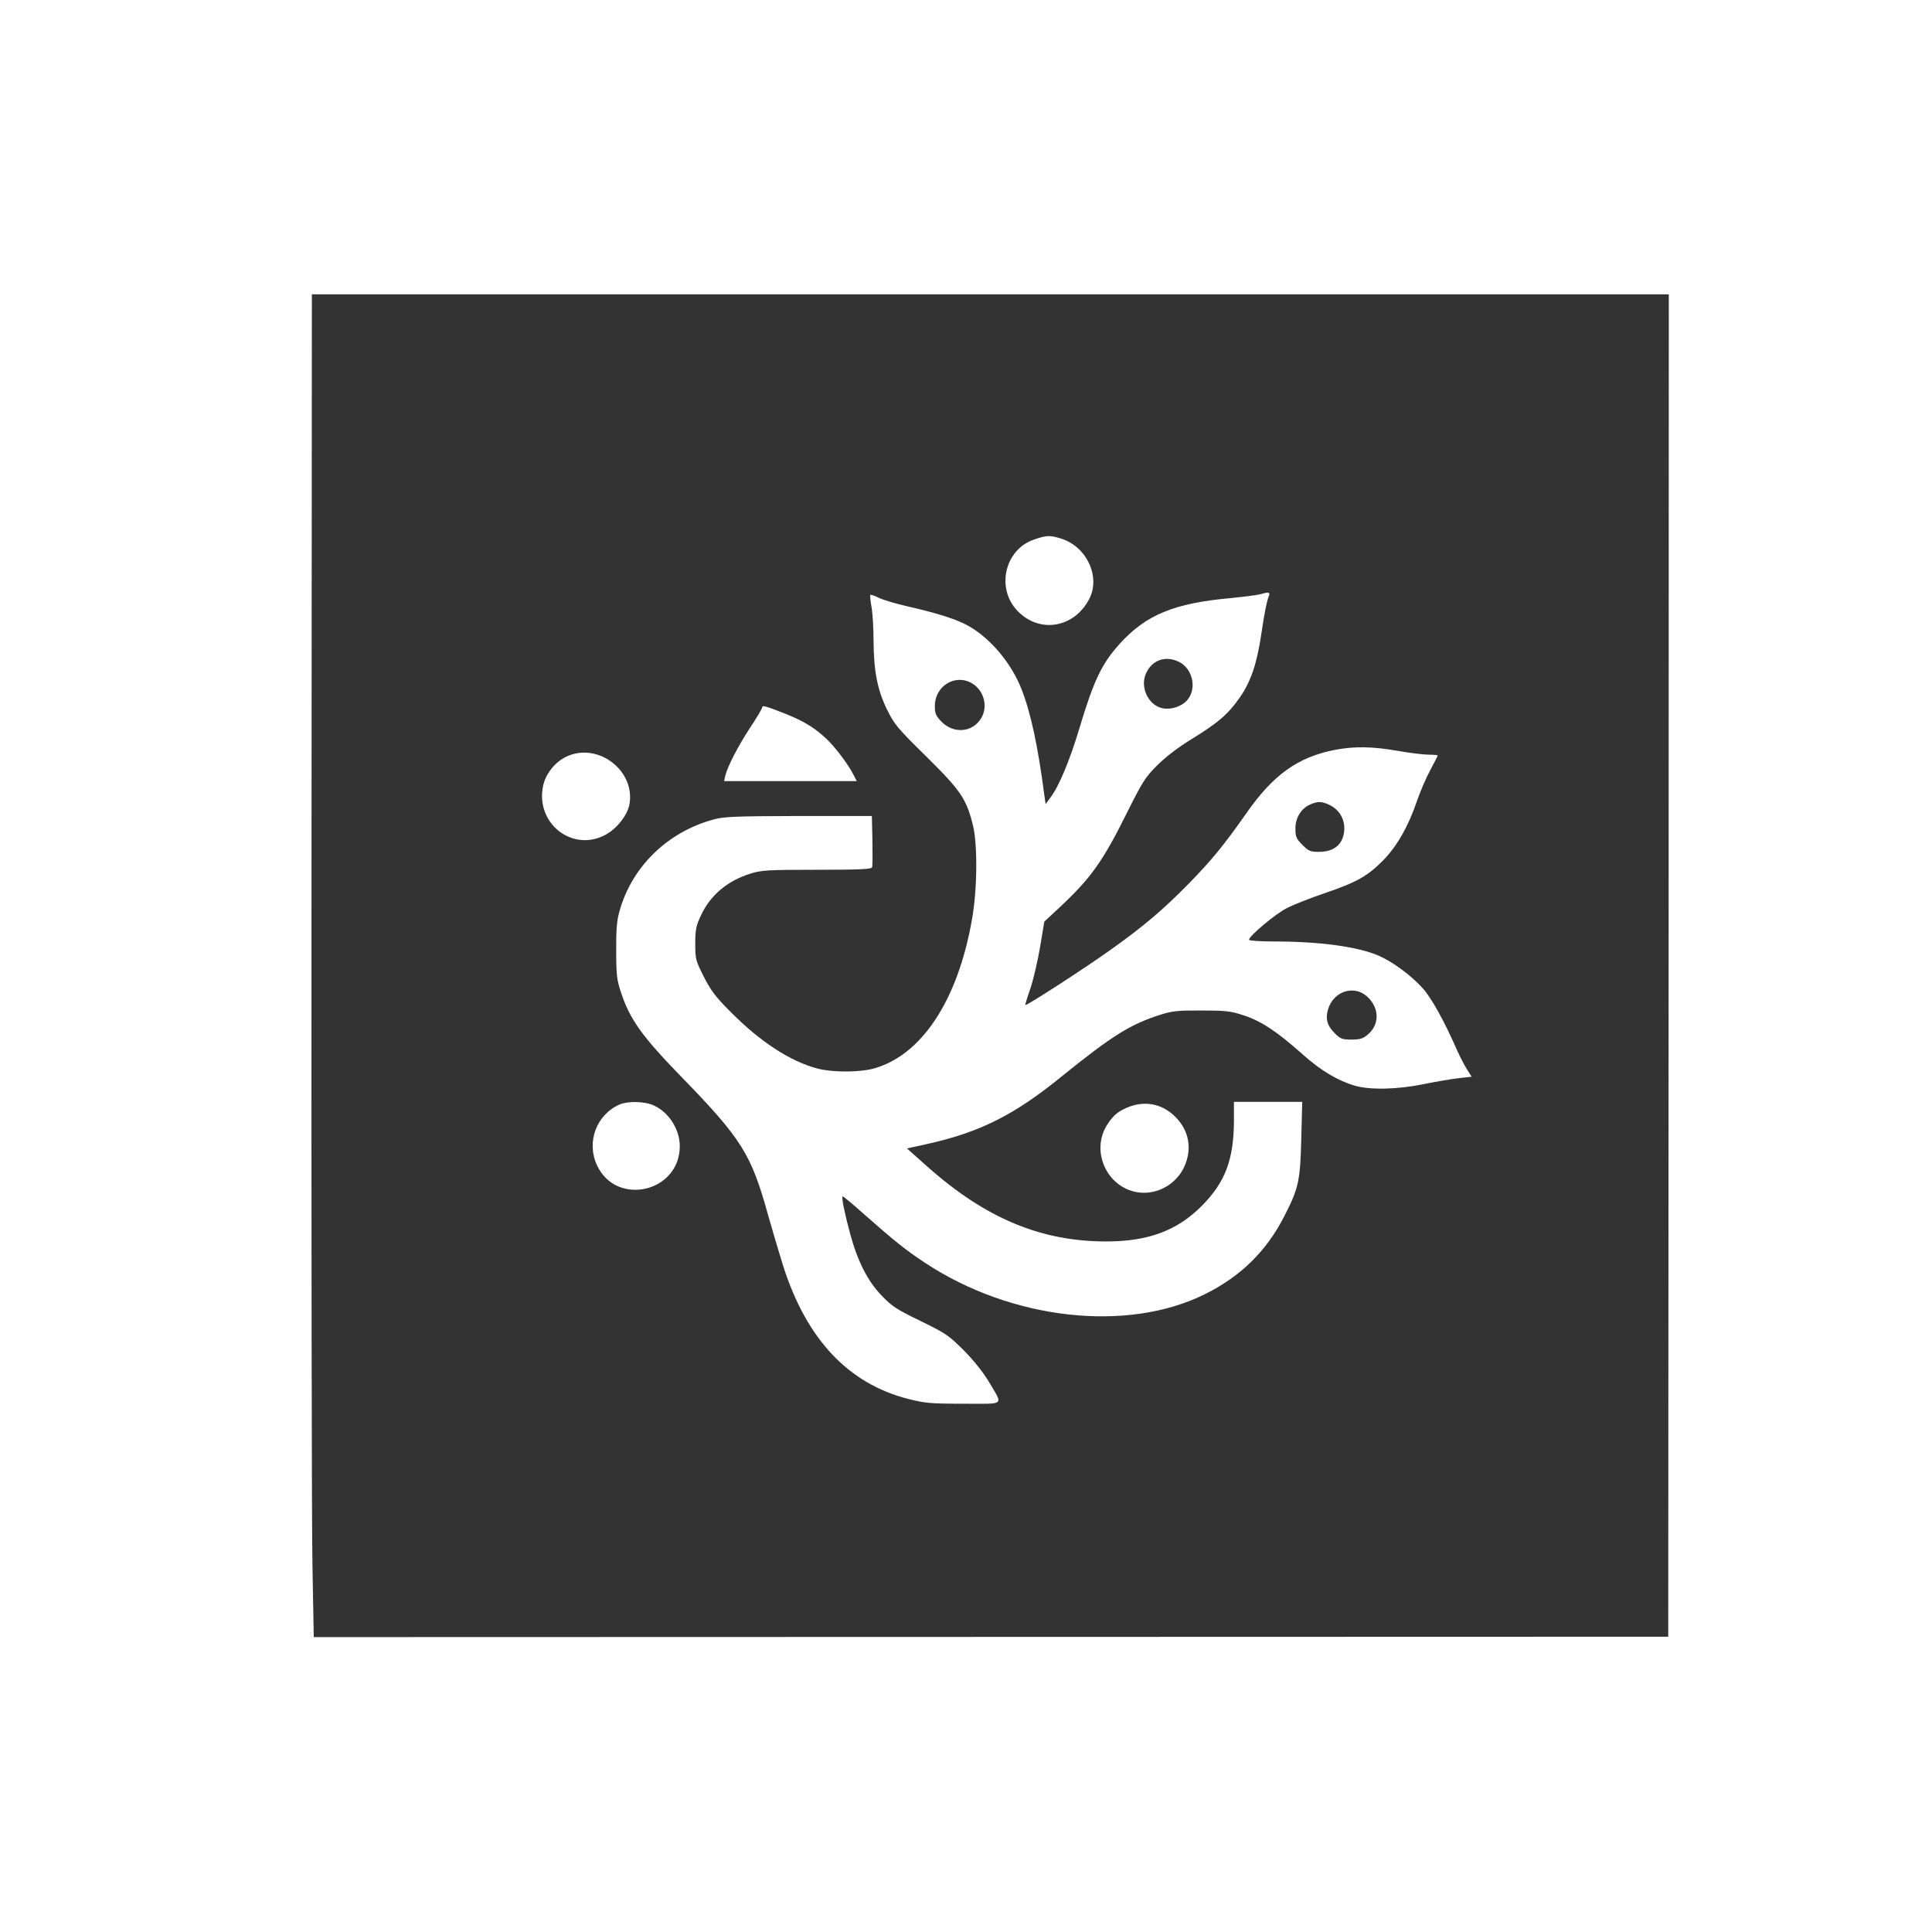
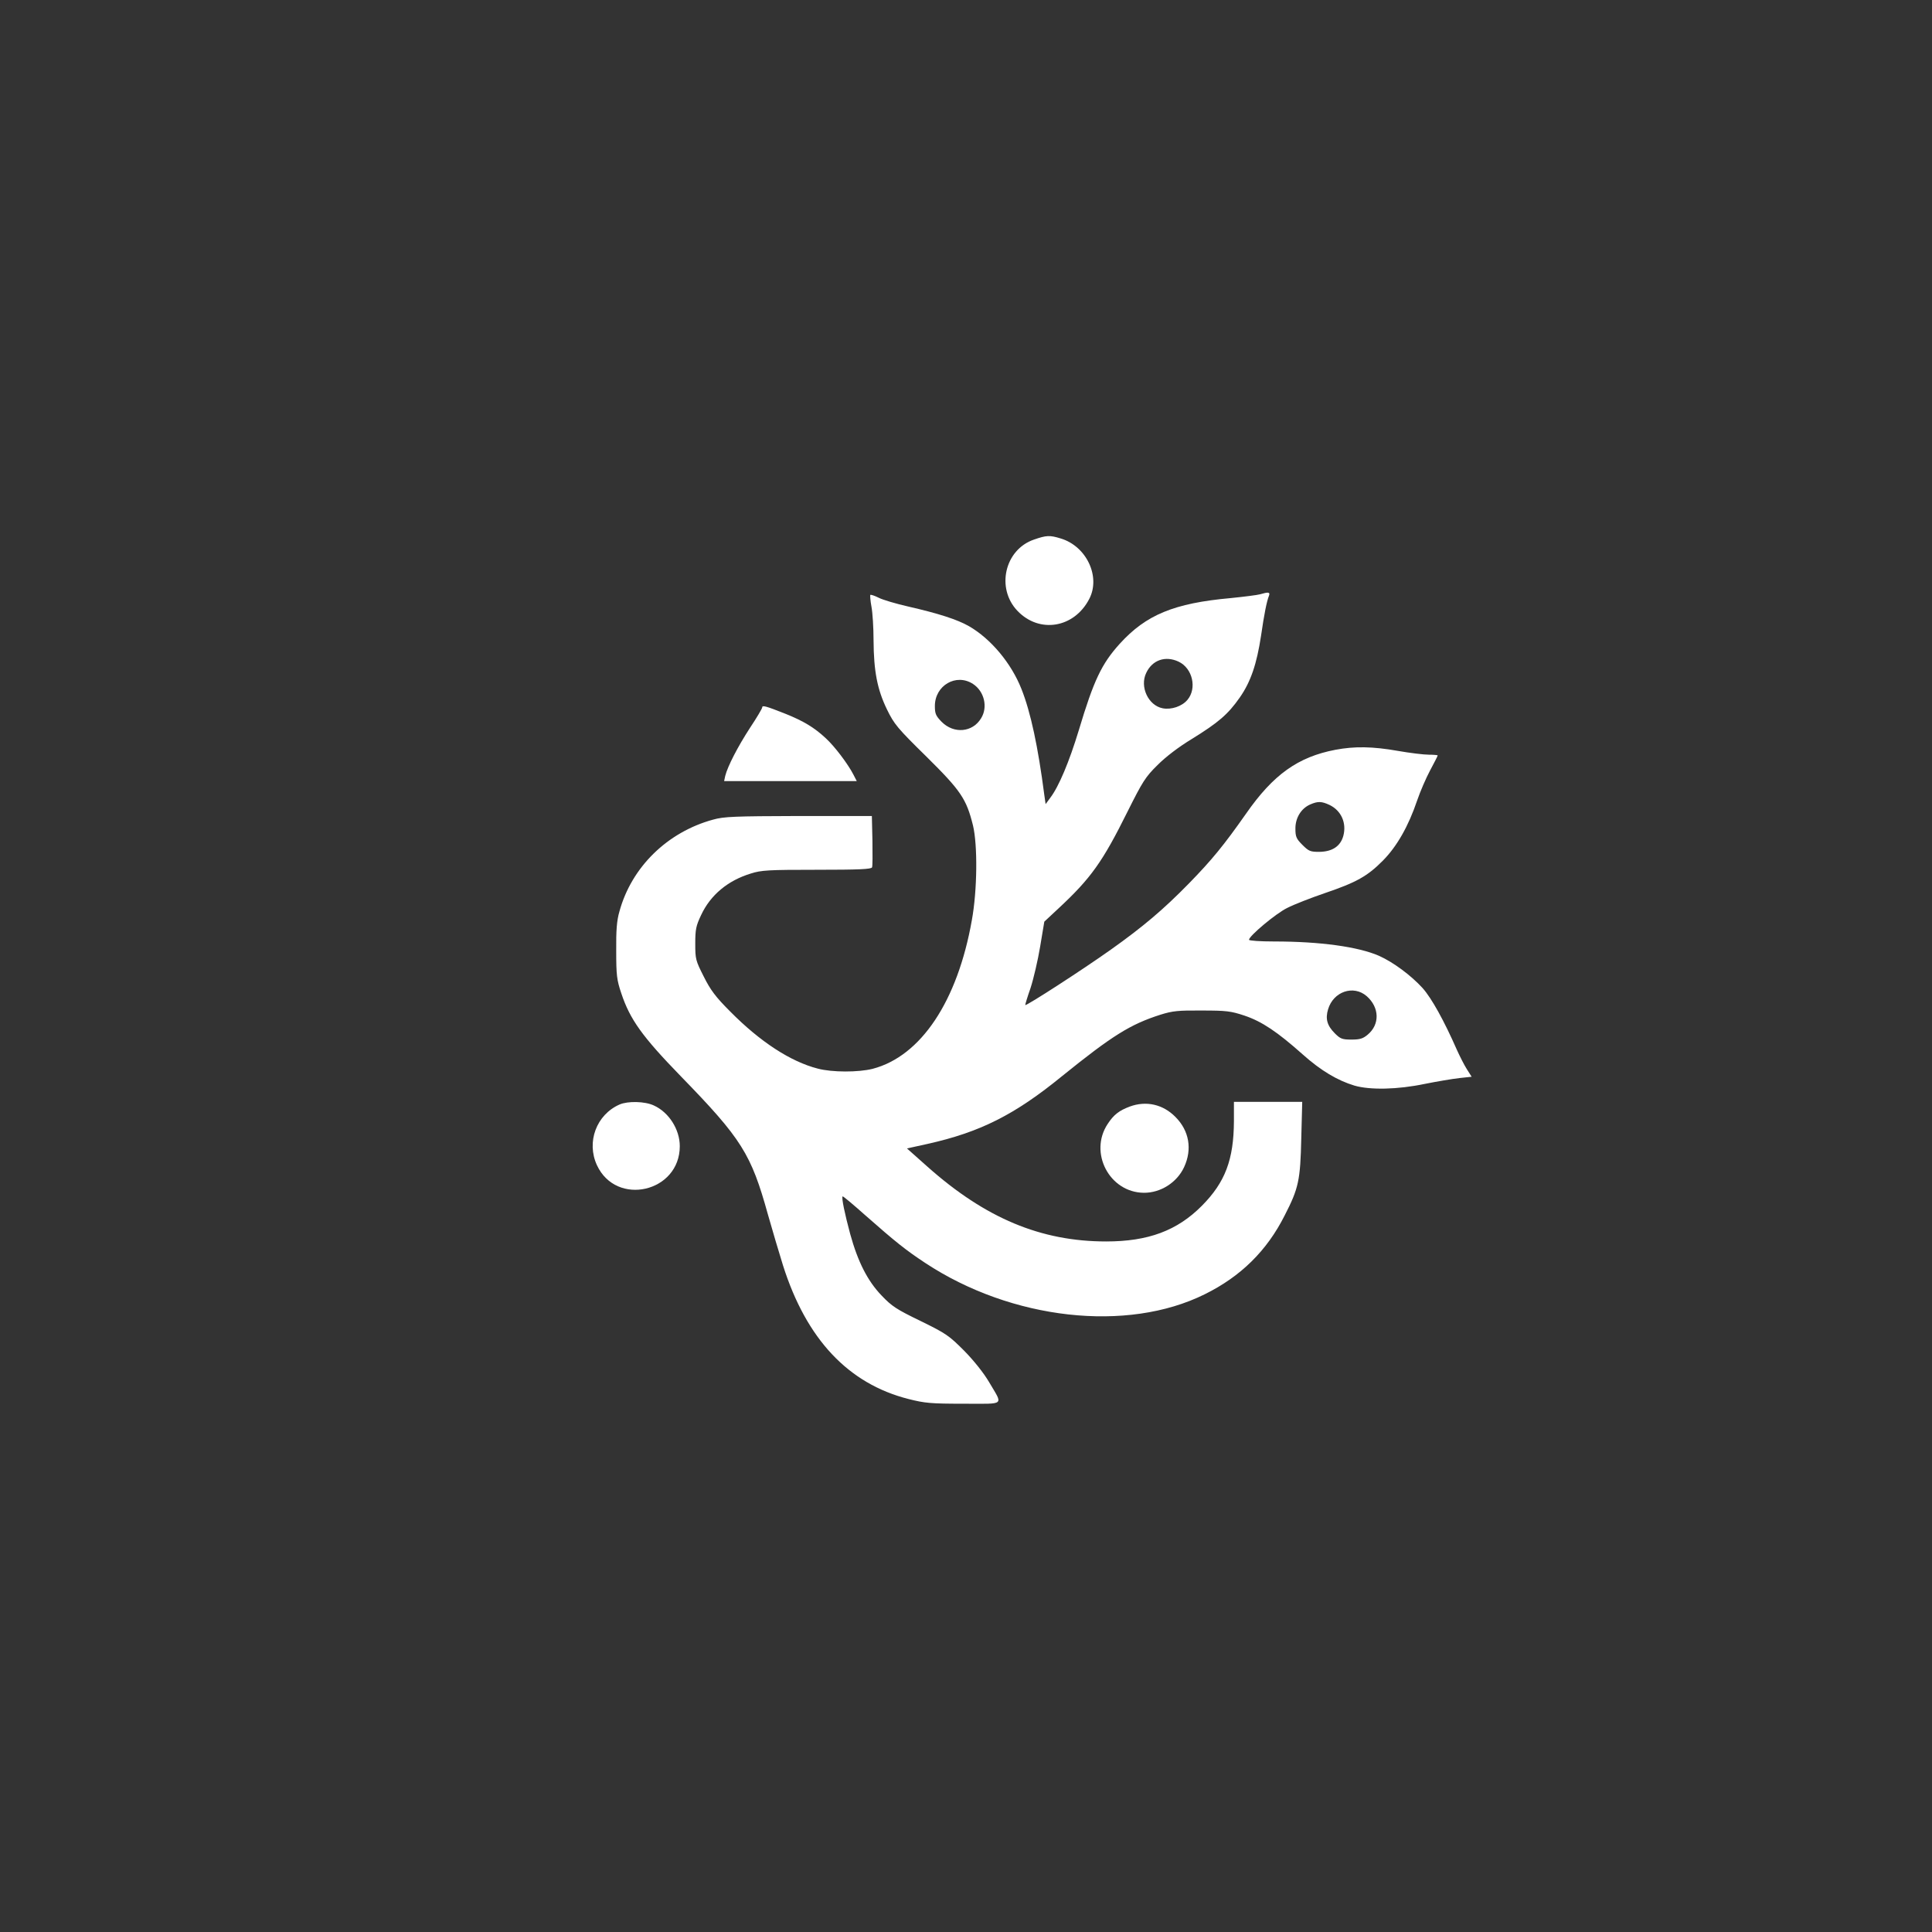
<svg xmlns="http://www.w3.org/2000/svg" version="1.0" width="1024pt" height="1024pt" viewBox="0 0 1024 1024" preserveAspectRatio="xMidYMid meet">
  <rect x="0" y="0" width="1024" height="1024" fill="#333333" stroke="none" />
  <g transform="translate(0,1024) scale(0.1,-0.1)" fill="#ffffff" stroke="none">
-     <path d="M0 5120 l0 -5120 5120 0 5120 0 0 5120 0 5120 -5120 0 -5120 0 0 -5120z m8844 2 l-2 -3557 -3589 -1 -3590 -1 -7 383 c-4 210 -6 1811 -5 3558 l2 3176 3596 0 3596 0 -1 -3558z" />
    <path d="M5480 7380 c-155 -53 -202 -258 -87 -378 116 -121 300 -91 380 63 62 118 -14 280 -151 321 -58 18 -76 17 -142 -6z" />
    <path d="M6678 7090 c-15 -4 -85 -13 -155 -20 -301 -27 -449 -89 -588 -242 -96 -106 -138 -194 -217 -458 -51 -168 -106 -299 -151 -358 l-25 -34 -7 49 c-33 254 -72 438 -121 561 -54 137 -162 266 -278 333 -63 36 -164 68 -321 104 -66 15 -137 36 -158 47 -22 11 -41 17 -44 15 -2 -3 0 -31 6 -63 6 -32 11 -112 11 -178 1 -164 20 -261 71 -366 38 -78 55 -99 209 -250 183 -181 212 -224 247 -365 25 -104 23 -343 -6 -502 -76 -430 -270 -721 -526 -788 -76 -19 -214 -19 -290 1 -145 37 -307 143 -465 303 -77 77 -104 113 -140 185 -43 85 -45 92 -45 175 0 75 4 94 31 151 50 107 142 183 263 220 56 18 93 20 351 20 221 0 289 3 292 13 3 6 3 71 2 142 l-3 130 -388 0 c-341 -1 -396 -3 -453 -19 -243 -66 -433 -252 -497 -487 -14 -48 -18 -99 -17 -209 0 -129 3 -154 27 -225 46 -138 110 -228 315 -439 323 -332 373 -412 462 -733 23 -81 59 -203 80 -270 124 -391 346 -627 665 -708 87 -22 118 -25 292 -25 225 0 210 -13 135 115 -29 49 -80 113 -132 166 -80 80 -95 91 -230 157 -128 62 -153 78 -208 136 -73 76 -125 177 -166 326 -28 104 -47 193 -40 199 2 2 56 -43 121 -101 160 -141 214 -184 317 -252 458 -302 1070 -370 1481 -166 191 94 330 231 424 418 74 144 83 186 88 410 l5 192 -181 0 -181 0 0 -102 c-1 -204 -46 -324 -170 -449 -131 -132 -285 -189 -507 -189 -346 0 -640 123 -947 396 l-109 97 109 24 c278 62 462 154 714 360 265 214 361 274 521 325 64 20 94 23 219 22 130 0 154 -3 226 -27 92 -31 173 -85 309 -206 95 -85 184 -138 274 -165 83 -24 229 -21 372 9 65 13 148 27 184 31 l65 7 -26 41 c-14 22 -37 68 -52 101 -68 155 -134 274 -182 328 -61 67 -155 137 -231 171 -110 48 -312 76 -556 76 -73 0 -133 4 -133 9 0 20 143 140 203 169 35 18 125 53 198 78 168 57 227 90 309 173 74 75 135 182 181 318 16 47 47 119 69 160 22 41 40 76 40 79 0 2 -21 4 -47 4 -27 0 -100 9 -163 20 -136 24 -231 25 -332 6 -199 -38 -330 -132 -474 -339 -118 -168 -181 -245 -303 -370 -135 -138 -244 -230 -413 -350 -149 -106 -449 -300 -454 -294 -1 1 11 42 28 90 16 49 39 148 51 220 l22 132 75 70 c172 160 234 247 366 513 80 160 95 184 159 247 44 44 112 96 183 139 139 86 190 129 253 219 58 83 90 177 113 329 16 111 30 182 42 211 7 19 -4 20 -48 7z m-431 -357 c74 -35 98 -141 47 -202 -29 -35 -86 -54 -132 -45 -76 15 -122 114 -87 187 32 69 102 93 172 60z m-1090 -118 c60 -39 80 -123 43 -182 -45 -75 -144 -84 -209 -19 -31 32 -36 43 -36 84 0 109 113 175 202 117z m1889 -641 c63 -30 92 -96 74 -164 -15 -55 -58 -84 -127 -85 -48 0 -56 3 -90 37 -32 32 -37 43 -37 85 -1 57 30 108 78 129 41 18 61 17 102 -2z m198 -1014 c68 -60 70 -150 5 -204 -25 -21 -41 -26 -86 -26 -49 0 -59 4 -88 33 -41 41 -51 77 -36 127 28 95 135 131 205 70z" />
    <path d="M4040 6491 c0 -6 -29 -55 -65 -109 -65 -100 -118 -203 -131 -254 l-6 -28 351 0 352 0 -17 33 c-29 57 -100 151 -147 194 -61 57 -118 91 -212 129 -106 42 -125 47 -125 35z" />
-     <path d="M3005 6231 c-59 -26 -110 -88 -125 -150 -48 -202 154 -363 332 -264 59 33 113 102 124 159 33 178 -165 331 -331 255z" />
    <path d="M3284 4386 c-123 -54 -177 -199 -120 -322 103 -221 439 -143 439 101 0 89 -58 180 -138 216 -47 22 -137 24 -181 5z" />
    <path d="M5988 4375 c-56 -21 -85 -43 -117 -92 -101 -152 9 -363 191 -365 89 -1 176 54 214 136 44 95 27 193 -46 266 -66 67 -155 87 -242 55z" />
  </g>
</svg>